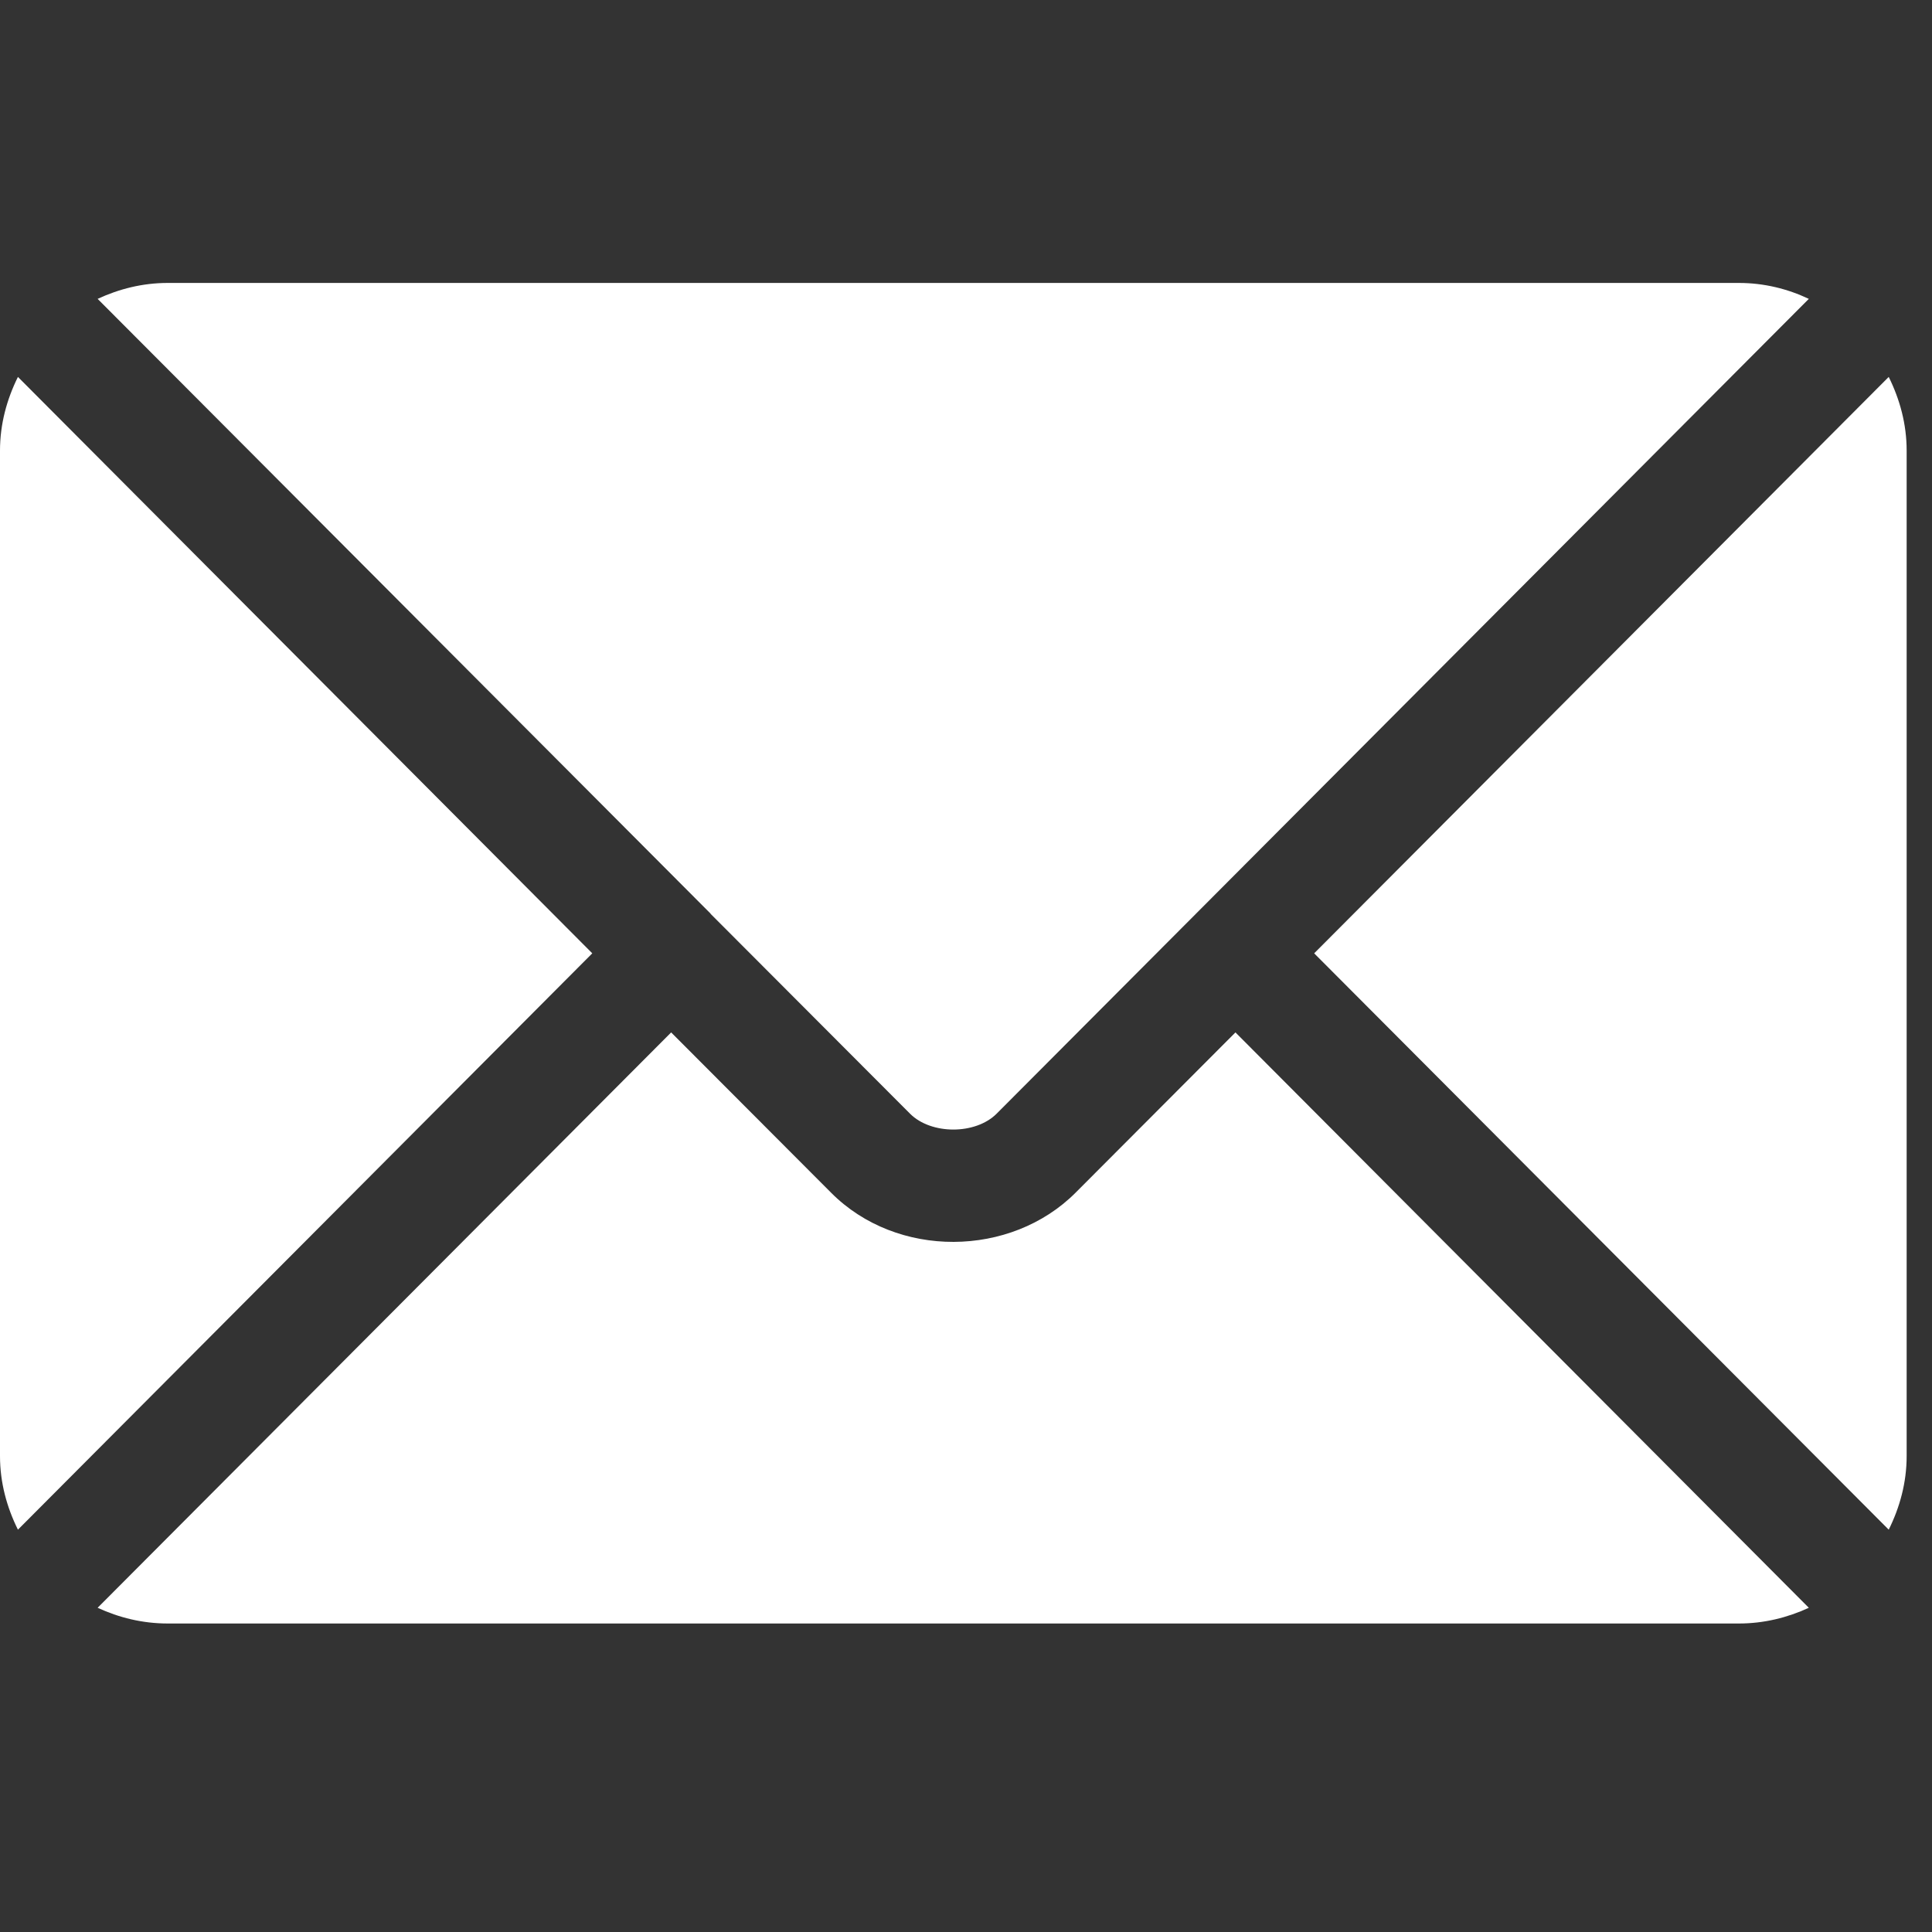
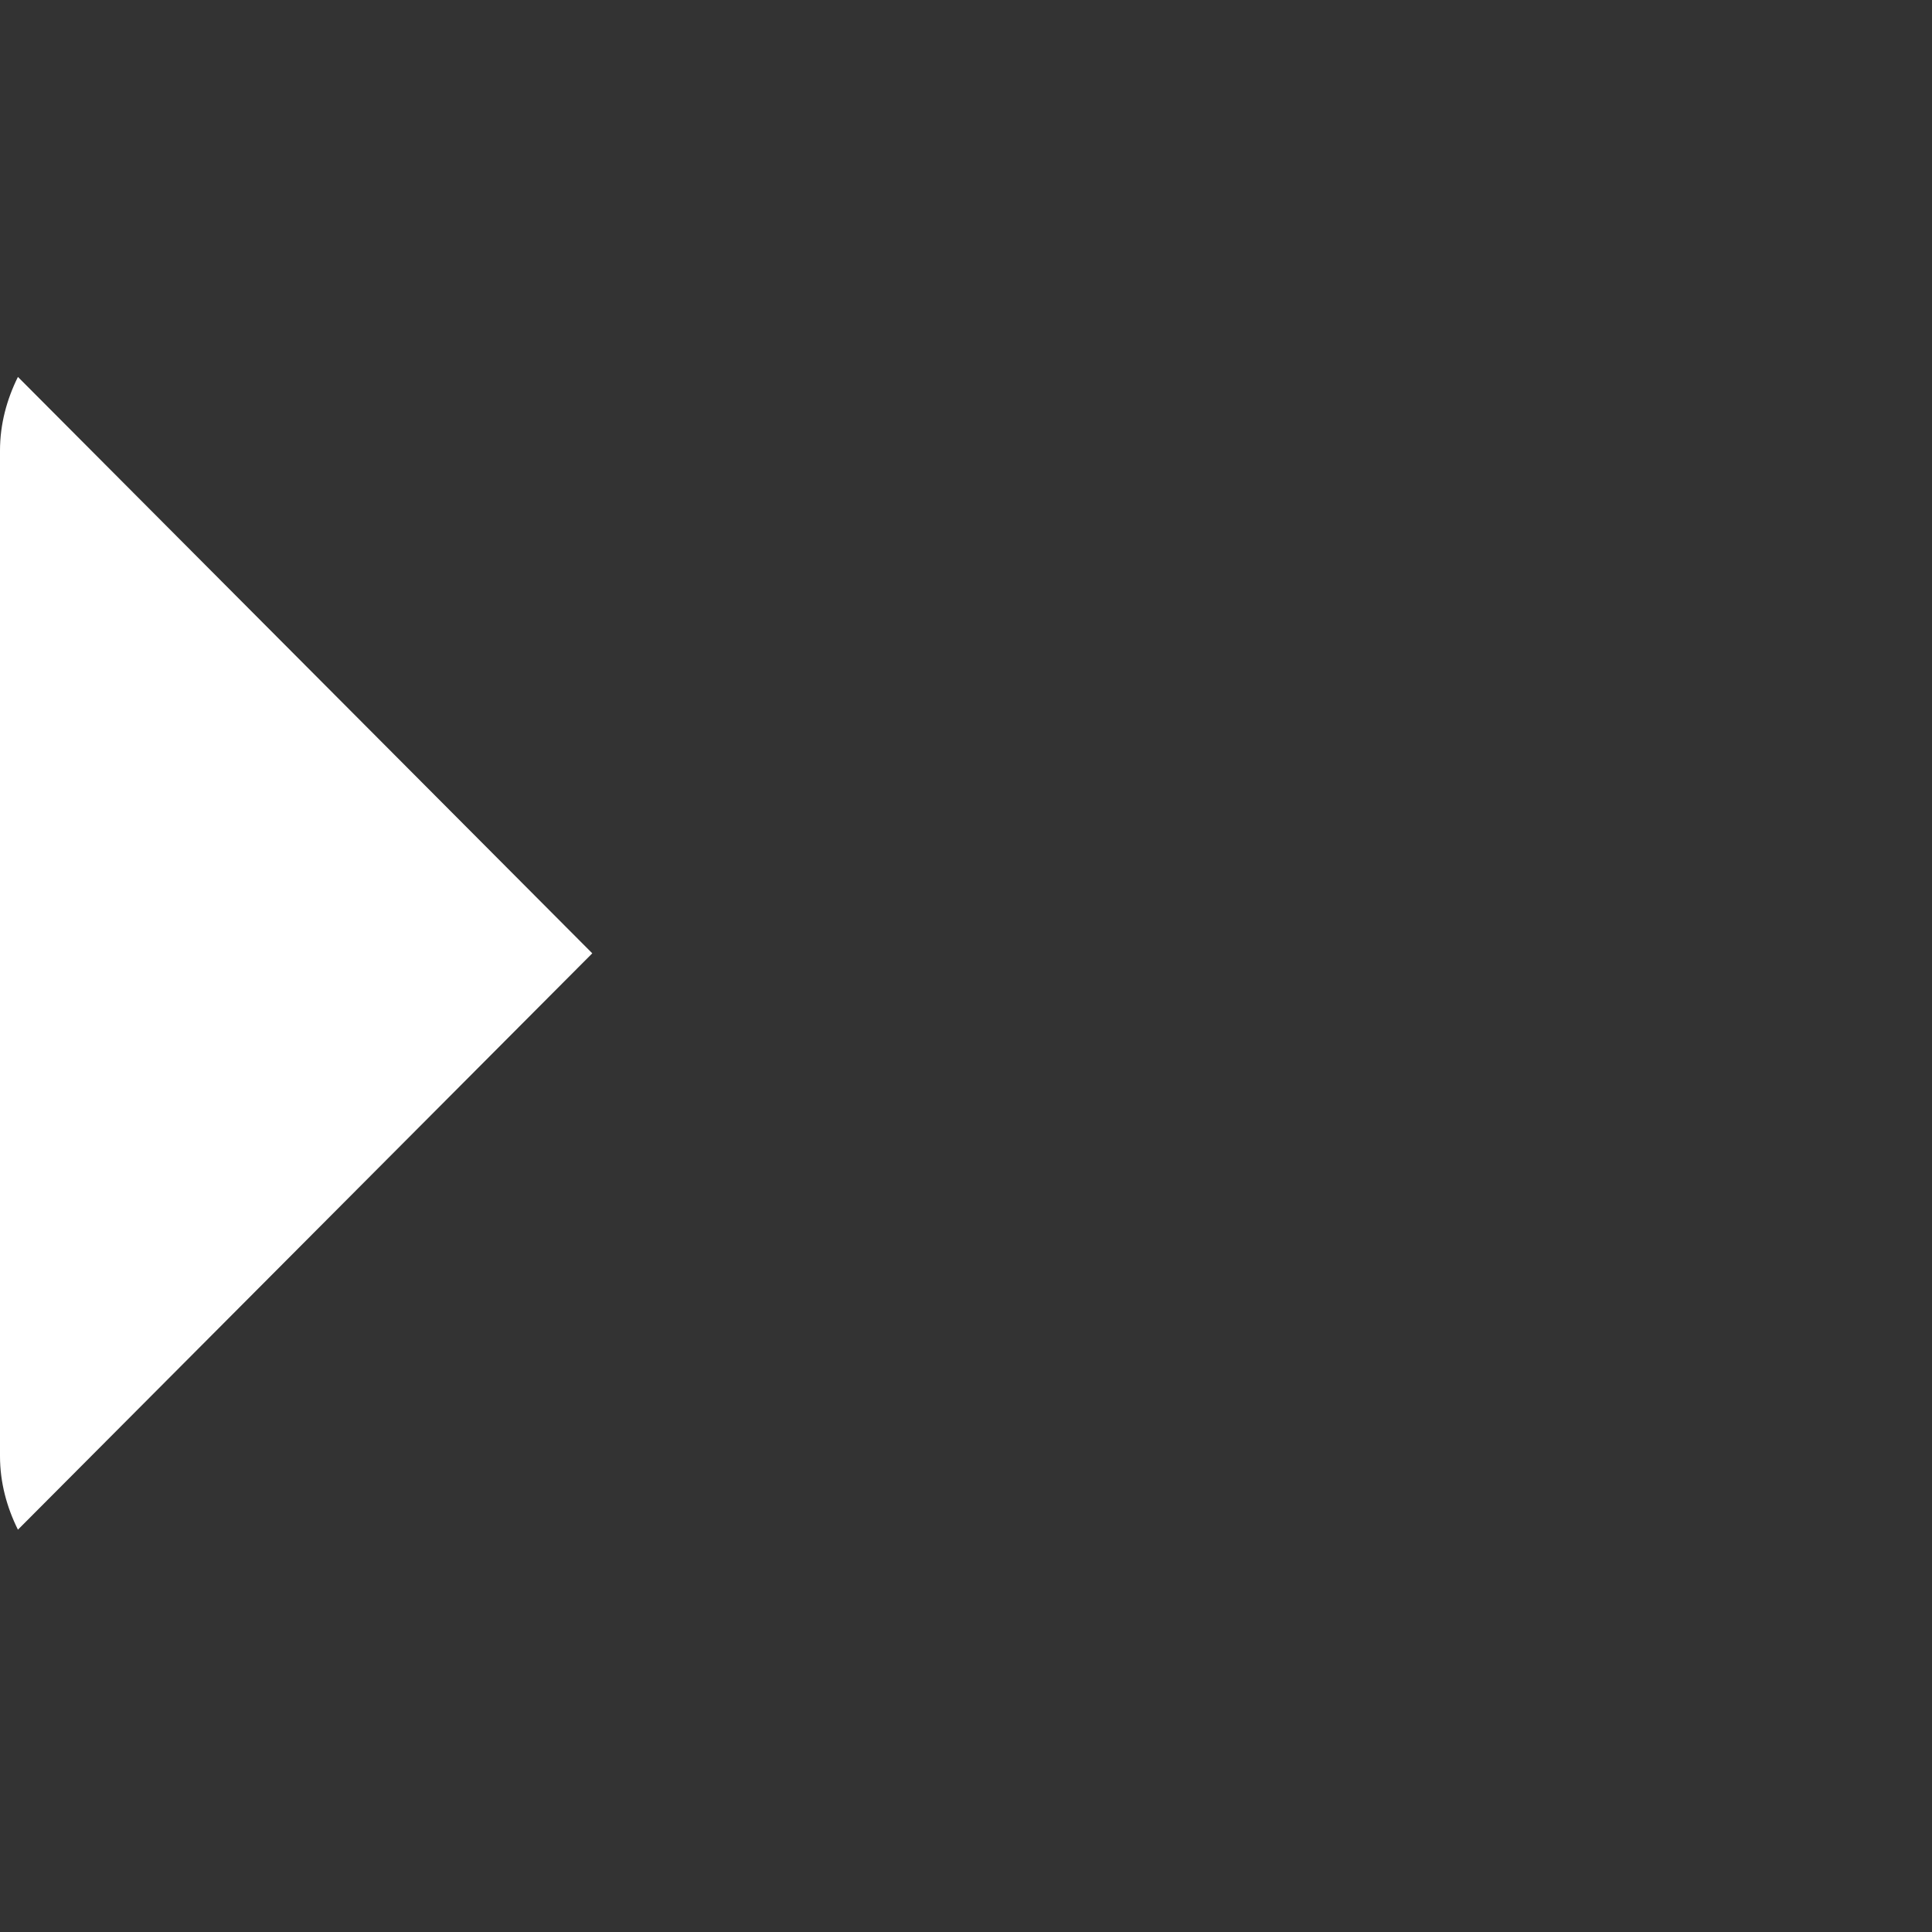
<svg xmlns="http://www.w3.org/2000/svg" width="50" zoomAndPan="magnify" viewBox="0 0 37.5 37.5" height="50" preserveAspectRatio="xMidYMid meet" version="1.0">
  <rect x="0" y="0" width="37.5" height="37.5" fill="#333333" stroke="none" />
  <defs>
    <clipPath id="2db4ef40c8">
      <path d="M 25 7 L 37.008 7 L 37.008 30 L 25 30 Z M 25 7 " clip-rule="nonzero" />
    </clipPath>
  </defs>
-   <path fill="#ffffff" d="M 23.98 20.039 L 20.879 23.148 C 19.621 24.41 17.41 24.438 16.129 23.148 L 13.027 20.039 L 1.895 31.207 C 2.309 31.398 2.766 31.512 3.254 31.512 L 33.754 31.512 C 34.238 31.512 34.695 31.398 35.109 31.207 Z M 23.98 20.039 " fill-opacity="1" fill-rule="nonzero" />
-   <path fill="#ffffff" d="M 33.754 5.492 L 3.254 5.492 C 2.766 5.492 2.309 5.609 1.895 5.801 L 13.793 17.734 C 13.793 17.738 13.793 17.738 13.793 17.738 L 17.664 21.617 C 18.074 22.027 18.934 22.027 19.344 21.617 L 23.211 17.738 C 23.211 17.738 23.211 17.738 23.215 17.734 L 35.109 5.801 C 34.695 5.605 34.238 5.492 33.754 5.492 Z M 33.754 5.492 " fill-opacity="1" fill-rule="nonzero" />
  <path fill="#ffffff" d="M 0.348 7.316 C 0.133 7.75 0 8.23 0 8.746 L 0 28.262 C 0 28.777 0.133 29.258 0.348 29.691 L 11.496 18.504 Z M 0.348 7.316 " fill-opacity="1" fill-rule="nonzero" />
  <g clip-path="url(#2db4ef40c8)">
-     <path fill="#ffffff" d="M 36.66 7.316 L 25.508 18.504 L 36.66 29.691 C 36.875 29.258 37.008 28.777 37.008 28.262 L 37.008 8.746 C 37.008 8.23 36.875 7.75 36.66 7.316 Z M 36.66 7.316 " fill-opacity="1" fill-rule="nonzero" />
-   </g>
+     </g>
</svg>